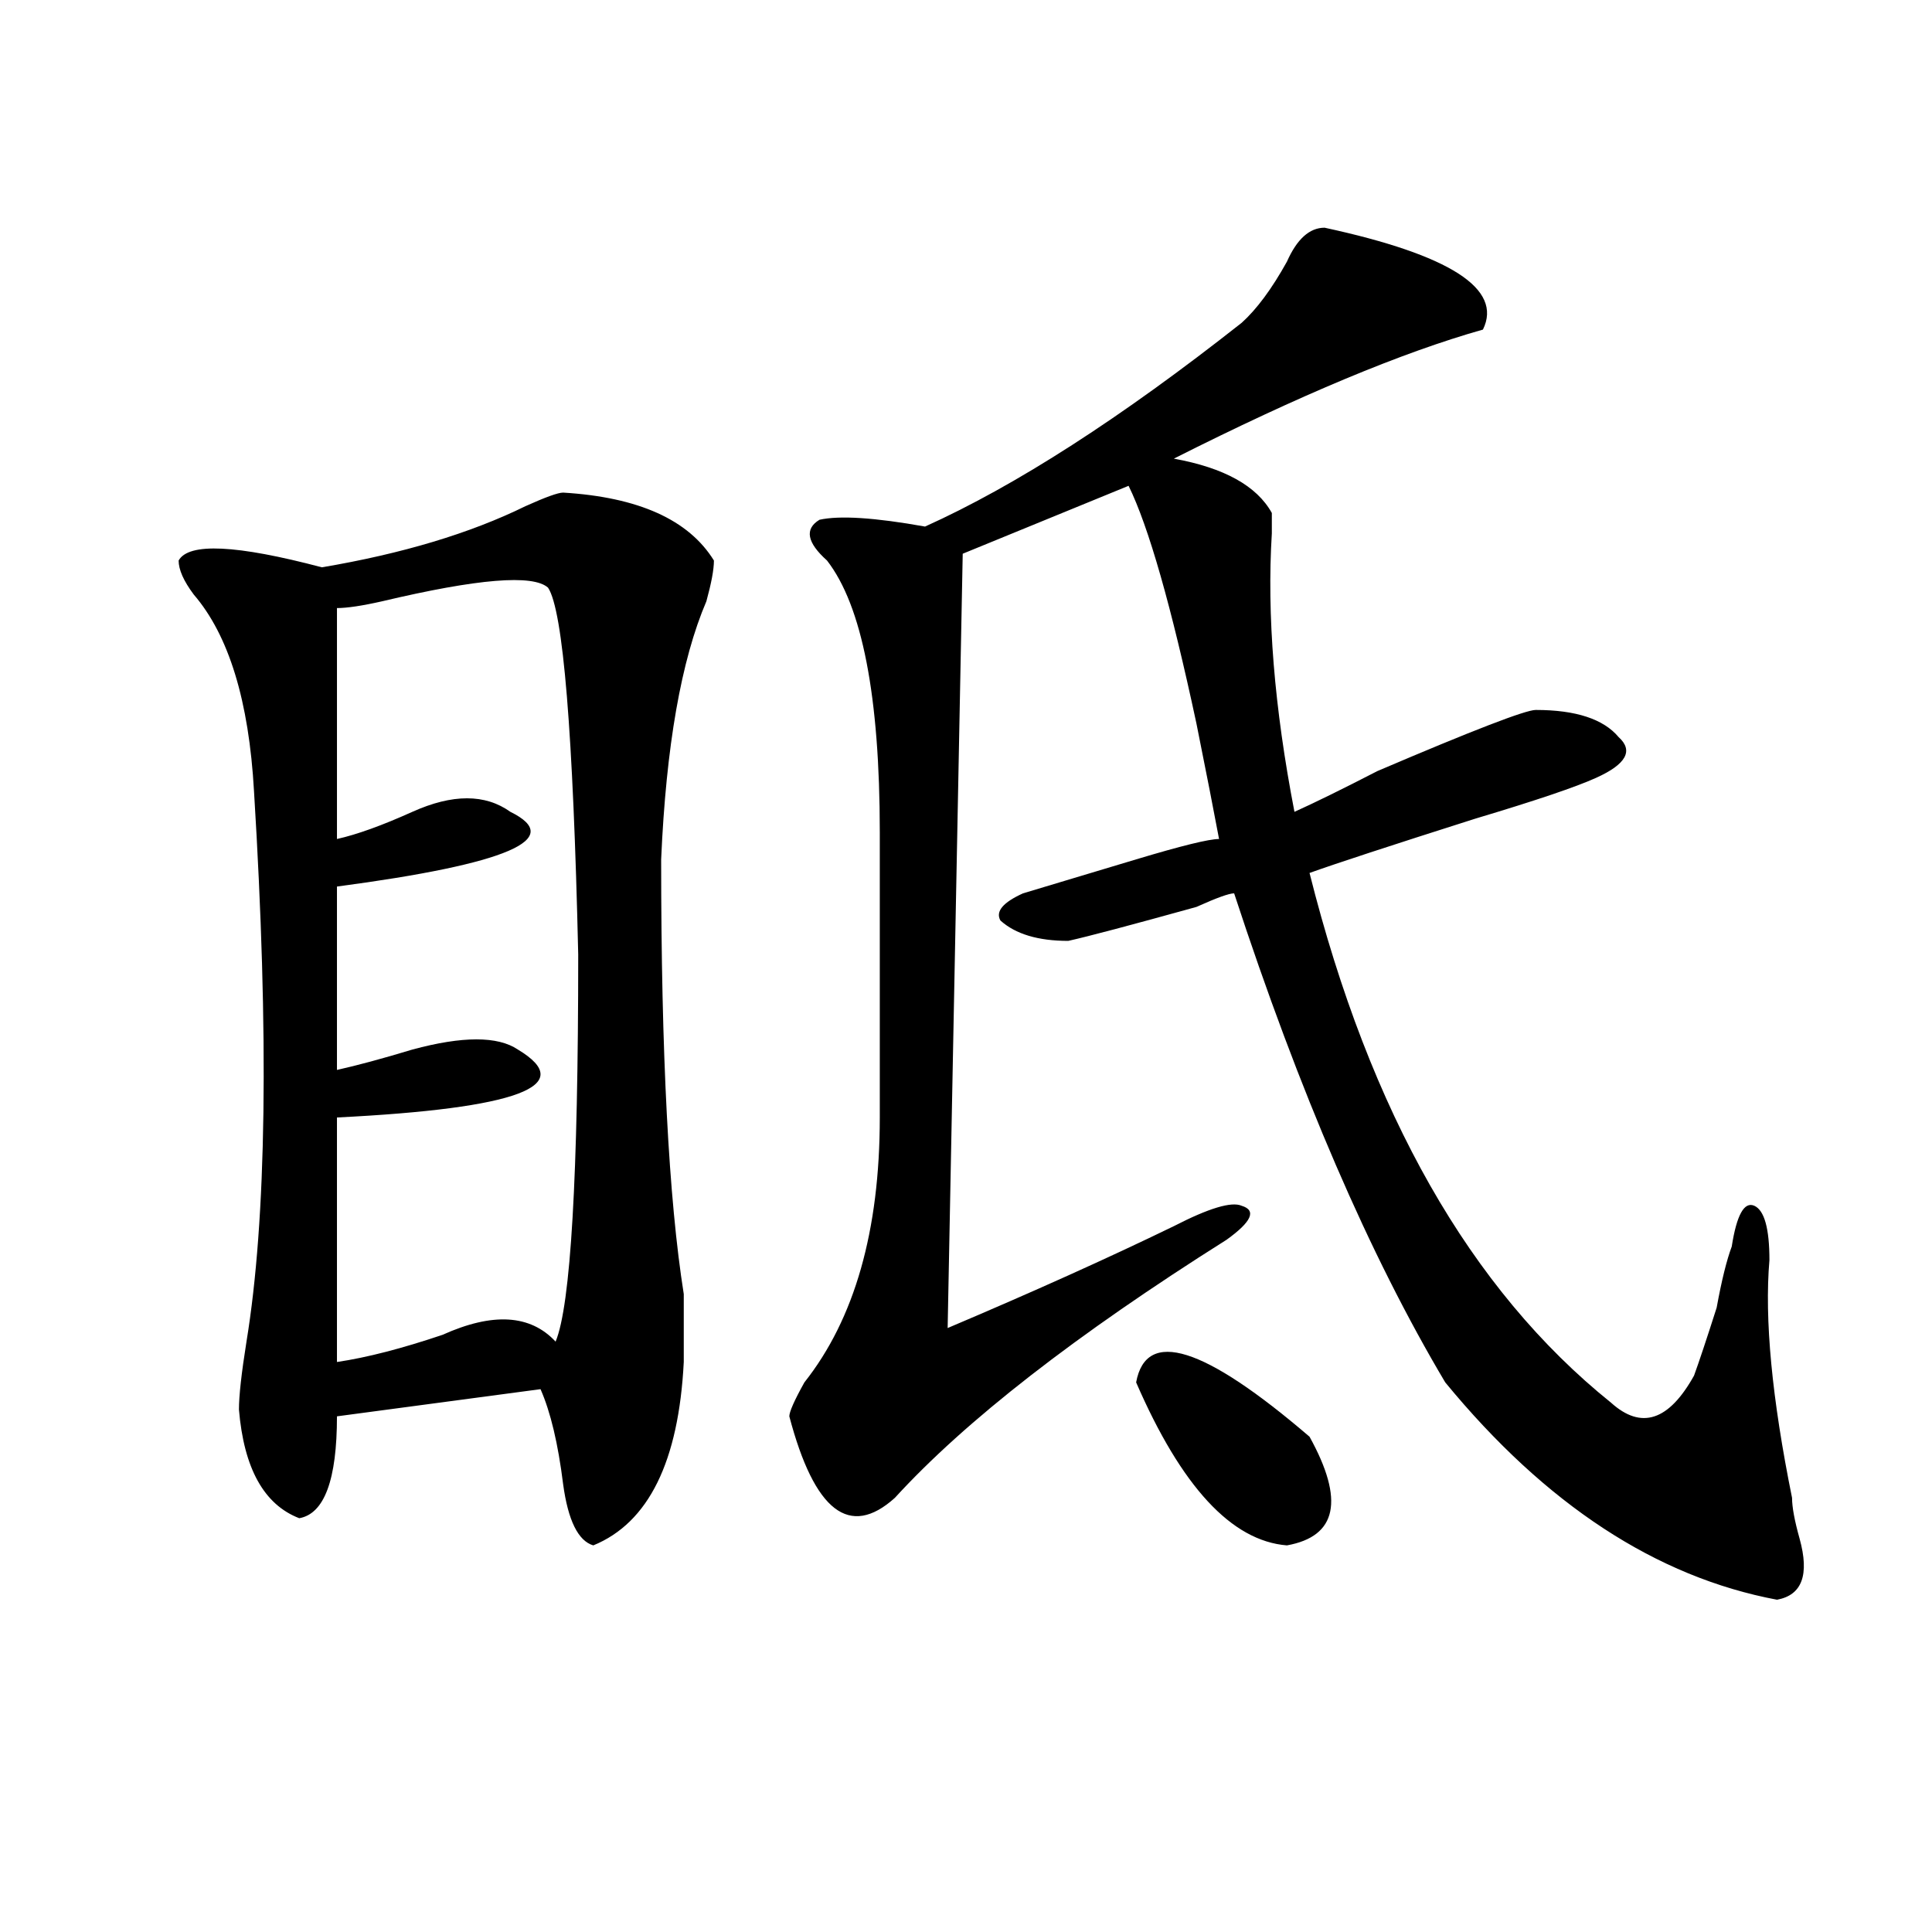
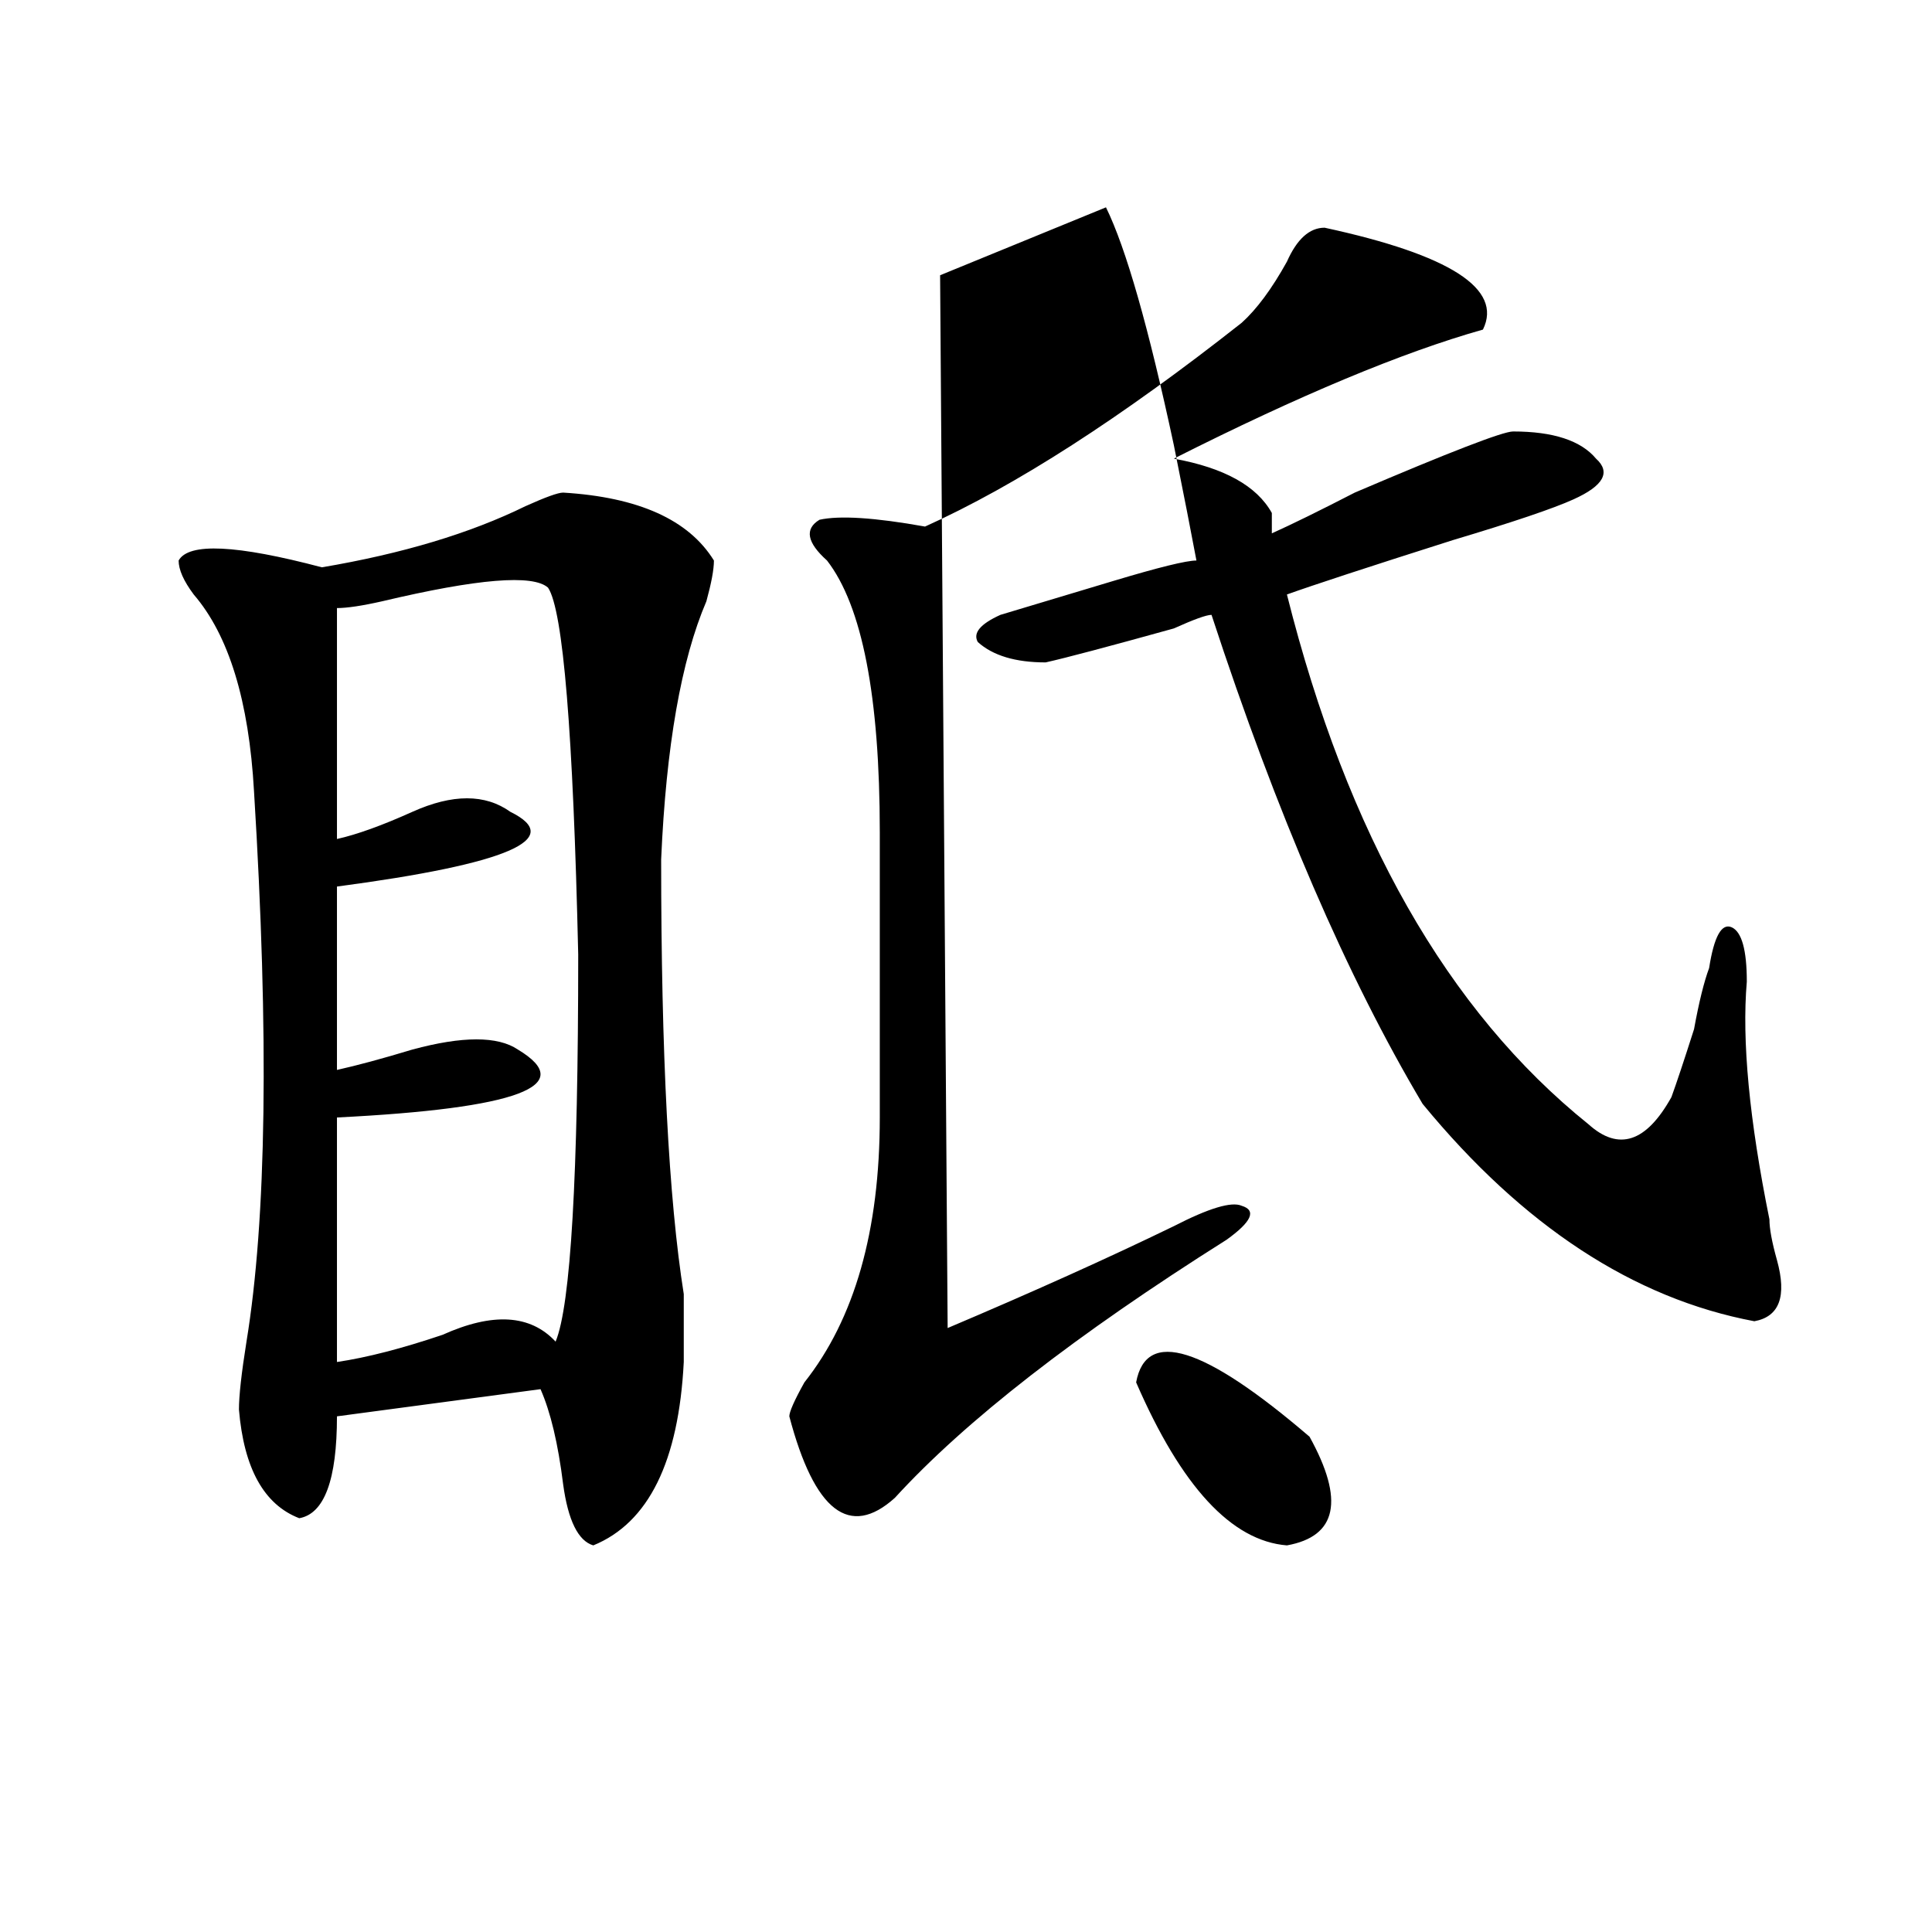
<svg xmlns="http://www.w3.org/2000/svg" version="1.1" id="图层_1" x="0px" y="0px" width="1000px" height="1000px" viewBox="0 0 1000 1000" enable-background="new 0 0 1000 1000" xml:space="preserve">
-   <path d="M291.48,254.969c39.023,2.362,64.998,14.063,78.047,35.156c0,4.724-1.342,11.755-3.902,21.094  c-13.049,30.487-20.854,75.036-23.414,133.594c0,100.8,3.902,175.781,11.707,225c0,14.063,0,25.817,0,35.156  c-2.622,51.581-18.231,83.222-46.828,94.922c-7.805-2.308-13.049-12.854-15.609-31.641c-2.622-21.094-6.524-37.464-11.707-49.219  L174.41,733.094c0,32.849-6.524,50.427-19.512,52.734c-18.231-7.031-28.658-25.763-31.219-56.25c0-7.031,1.28-18.731,3.902-35.156  c10.365-63.281,11.707-158.203,3.902-284.766c-2.622-46.856-13.049-80.859-31.219-101.953c-5.244-7.031-7.805-12.854-7.805-17.578  c5.183-9.339,29.877-8.185,74.145,3.516c41.584-7.031,76.705-17.578,105.363-31.641C282.334,257.331,288.858,254.969,291.48,254.969  z M283.676,304.188c-7.805-7.031-36.463-4.669-85.852,7.031c-10.427,2.362-18.231,3.516-23.414,3.516v119.531  c10.365-2.308,23.414-7.031,39.023-14.063c20.792-9.339,37.682-9.339,50.73,0c28.597,14.063-1.342,26.972-89.754,38.672v94.922  c10.365-2.308,23.414-5.823,39.023-10.547c25.975-7.031,44.206-7.031,54.633,0c31.219,18.786,0,30.487-93.656,35.156v126.563  c15.609-2.308,33.779-7.031,54.633-14.063c25.975-11.7,45.486-10.547,58.535,3.516c7.805-18.731,11.707-85.528,11.707-200.391  C296.663,379.224,291.48,315.942,283.676,304.188z M685.617,117.859c64.998,14.063,92.314,31.641,81.949,52.734  c-41.646,11.755-94.998,34.003-159.996,66.797c25.975,4.724,42.926,14.063,50.73,28.125c0,2.362,0,5.878,0,10.547  c-2.622,42.188,1.28,90.253,11.707,144.141c10.365-4.669,24.694-11.7,42.926-21.094c49.389-21.094,76.705-31.641,81.949-31.641  c20.792,0,35.121,4.724,42.926,14.063c7.805,7.031,3.902,14.063-11.707,21.094c-10.427,4.724-31.219,11.755-62.438,21.094  c-44.268,14.063-72.864,23.456-85.852,28.125c31.219,124.255,83.229,215.661,156.094,274.219  c15.609,14.063,29.877,9.394,42.926-14.063c2.561-7.031,6.463-18.731,11.707-35.156c2.561-14.063,5.183-24.609,7.805-31.641  c2.561-16.37,6.463-23.401,11.707-21.094c5.183,2.362,7.805,11.755,7.805,28.125c-2.622,30.487,1.28,71.521,11.707,123.047  c0,4.724,1.28,11.755,3.902,21.094c5.183,18.731,1.28,29.278-11.707,31.641c-62.438-11.756-119.692-49.219-171.703-112.5  c-39.023-65.589-75.486-149.964-109.266-253.125c-2.622,0-9.146,2.362-19.512,7.031c-33.841,9.394-55.975,15.271-66.34,17.578  c-15.609,0-27.316-3.516-35.121-10.547c-2.622-4.669,1.28-9.339,11.707-14.063c15.609-4.669,35.121-10.547,58.535-17.578  s37.682-10.547,42.926-10.547c-2.622-14.063-6.524-33.948-11.707-59.766c-13.049-60.919-24.756-101.953-35.121-123.047  l-85.852,35.156L490.5,687.391c44.206-18.731,83.229-36.31,117.07-52.734c18.17-9.339,29.877-12.854,35.121-10.547  c7.805,2.362,5.183,8.239-7.805,17.578c-78.047,49.219-135.302,93.769-171.703,133.594c-23.414,21.094-41.646,7.031-54.633-42.188  c0-2.308,2.561-8.185,7.805-17.578c25.975-32.794,39.023-78.497,39.023-137.109V430.75c0-70.313-9.146-117.169-27.316-140.625  c-10.427-9.339-11.707-16.37-3.902-21.094c10.365-2.308,28.597-1.153,54.633,3.516c46.828-21.094,101.461-56.25,163.898-105.469  c7.805-7.031,15.609-17.578,23.414-31.641C671.288,123.737,677.813,117.859,685.617,117.859z M588.059,715.516  c5.183-28.125,35.121-18.731,89.754,28.125c18.17,32.849,14.268,51.581-11.707,56.25  C637.447,797.583,611.473,769.458,588.059,715.516z" />
+   <path d="M291.48,254.969c39.023,2.362,64.998,14.063,78.047,35.156c0,4.724-1.342,11.755-3.902,21.094  c-13.049,30.487-20.854,75.036-23.414,133.594c0,100.8,3.902,175.781,11.707,225c0,14.063,0,25.817,0,35.156  c-2.622,51.581-18.231,83.222-46.828,94.922c-7.805-2.308-13.049-12.854-15.609-31.641c-2.622-21.094-6.524-37.464-11.707-49.219  L174.41,733.094c0,32.849-6.524,50.427-19.512,52.734c-18.231-7.031-28.658-25.763-31.219-56.25c0-7.031,1.28-18.731,3.902-35.156  c10.365-63.281,11.707-158.203,3.902-284.766c-2.622-46.856-13.049-80.859-31.219-101.953c-5.244-7.031-7.805-12.854-7.805-17.578  c5.183-9.339,29.877-8.185,74.145,3.516c41.584-7.031,76.705-17.578,105.363-31.641C282.334,257.331,288.858,254.969,291.48,254.969  z M283.676,304.188c-7.805-7.031-36.463-4.669-85.852,7.031c-10.427,2.362-18.231,3.516-23.414,3.516v119.531  c10.365-2.308,23.414-7.031,39.023-14.063c20.792-9.339,37.682-9.339,50.73,0c28.597,14.063-1.342,26.972-89.754,38.672v94.922  c10.365-2.308,23.414-5.823,39.023-10.547c25.975-7.031,44.206-7.031,54.633,0c31.219,18.786,0,30.487-93.656,35.156v126.563  c15.609-2.308,33.779-7.031,54.633-14.063c25.975-11.7,45.486-10.547,58.535,3.516c7.805-18.731,11.707-85.528,11.707-200.391  C296.663,379.224,291.48,315.942,283.676,304.188z M685.617,117.859c64.998,14.063,92.314,31.641,81.949,52.734  c-41.646,11.755-94.998,34.003-159.996,66.797c25.975,4.724,42.926,14.063,50.73,28.125c0,2.362,0,5.878,0,10.547  c10.365-4.669,24.694-11.7,42.926-21.094c49.389-21.094,76.705-31.641,81.949-31.641  c20.792,0,35.121,4.724,42.926,14.063c7.805,7.031,3.902,14.063-11.707,21.094c-10.427,4.724-31.219,11.755-62.438,21.094  c-44.268,14.063-72.864,23.456-85.852,28.125c31.219,124.255,83.229,215.661,156.094,274.219  c15.609,14.063,29.877,9.394,42.926-14.063c2.561-7.031,6.463-18.731,11.707-35.156c2.561-14.063,5.183-24.609,7.805-31.641  c2.561-16.37,6.463-23.401,11.707-21.094c5.183,2.362,7.805,11.755,7.805,28.125c-2.622,30.487,1.28,71.521,11.707,123.047  c0,4.724,1.28,11.755,3.902,21.094c5.183,18.731,1.28,29.278-11.707,31.641c-62.438-11.756-119.692-49.219-171.703-112.5  c-39.023-65.589-75.486-149.964-109.266-253.125c-2.622,0-9.146,2.362-19.512,7.031c-33.841,9.394-55.975,15.271-66.34,17.578  c-15.609,0-27.316-3.516-35.121-10.547c-2.622-4.669,1.28-9.339,11.707-14.063c15.609-4.669,35.121-10.547,58.535-17.578  s37.682-10.547,42.926-10.547c-2.622-14.063-6.524-33.948-11.707-59.766c-13.049-60.919-24.756-101.953-35.121-123.047  l-85.852,35.156L490.5,687.391c44.206-18.731,83.229-36.31,117.07-52.734c18.17-9.339,29.877-12.854,35.121-10.547  c7.805,2.362,5.183,8.239-7.805,17.578c-78.047,49.219-135.302,93.769-171.703,133.594c-23.414,21.094-41.646,7.031-54.633-42.188  c0-2.308,2.561-8.185,7.805-17.578c25.975-32.794,39.023-78.497,39.023-137.109V430.75c0-70.313-9.146-117.169-27.316-140.625  c-10.427-9.339-11.707-16.37-3.902-21.094c10.365-2.308,28.597-1.153,54.633,3.516c46.828-21.094,101.461-56.25,163.898-105.469  c7.805-7.031,15.609-17.578,23.414-31.641C671.288,123.737,677.813,117.859,685.617,117.859z M588.059,715.516  c5.183-28.125,35.121-18.731,89.754,28.125c18.17,32.849,14.268,51.581-11.707,56.25  C637.447,797.583,611.473,769.458,588.059,715.516z" />
</svg>